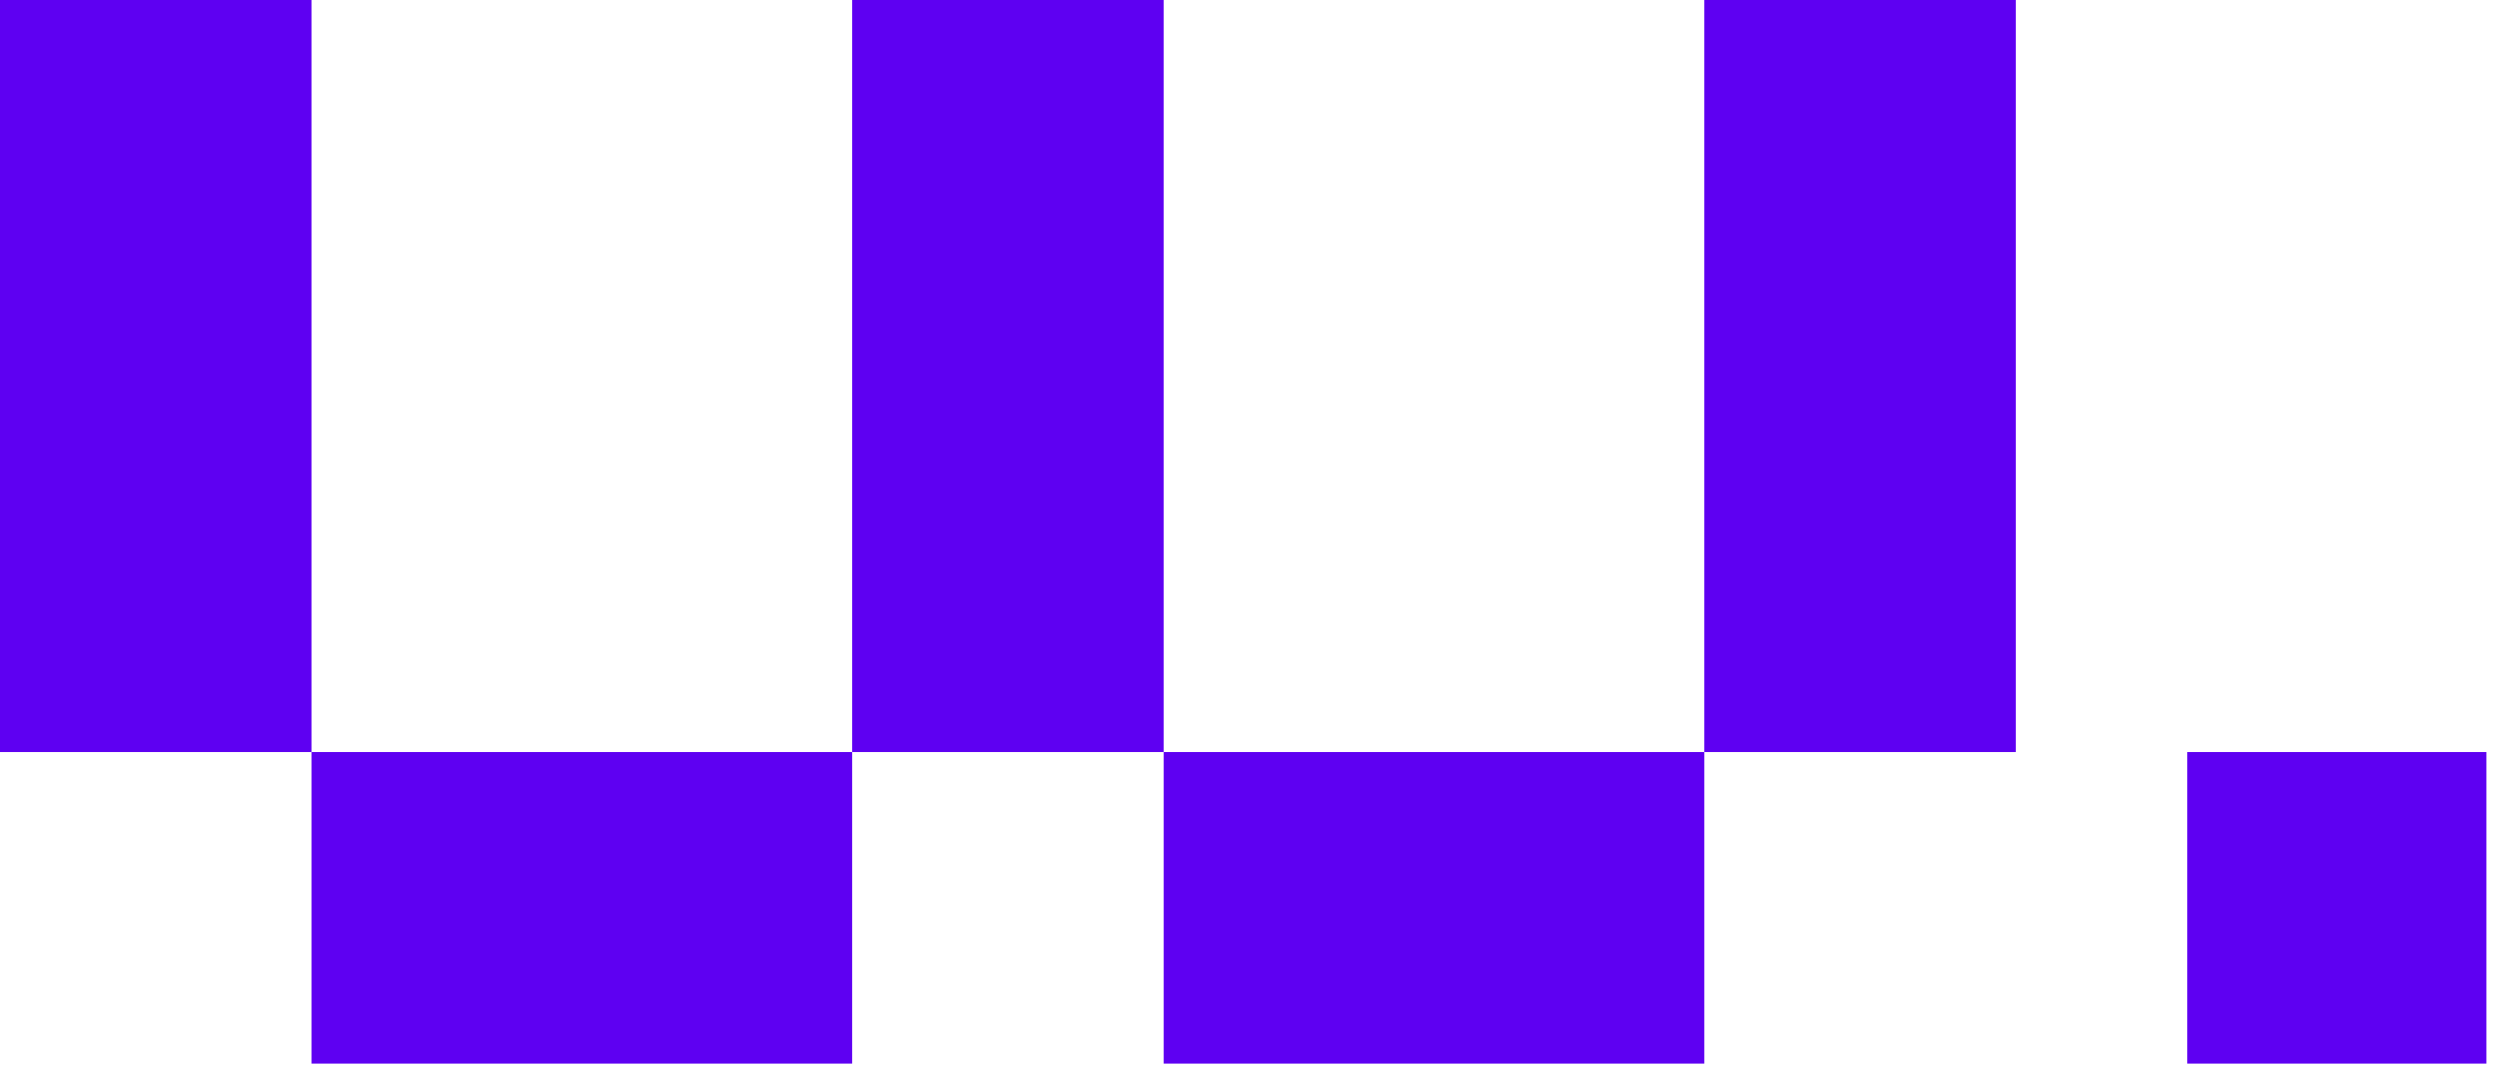
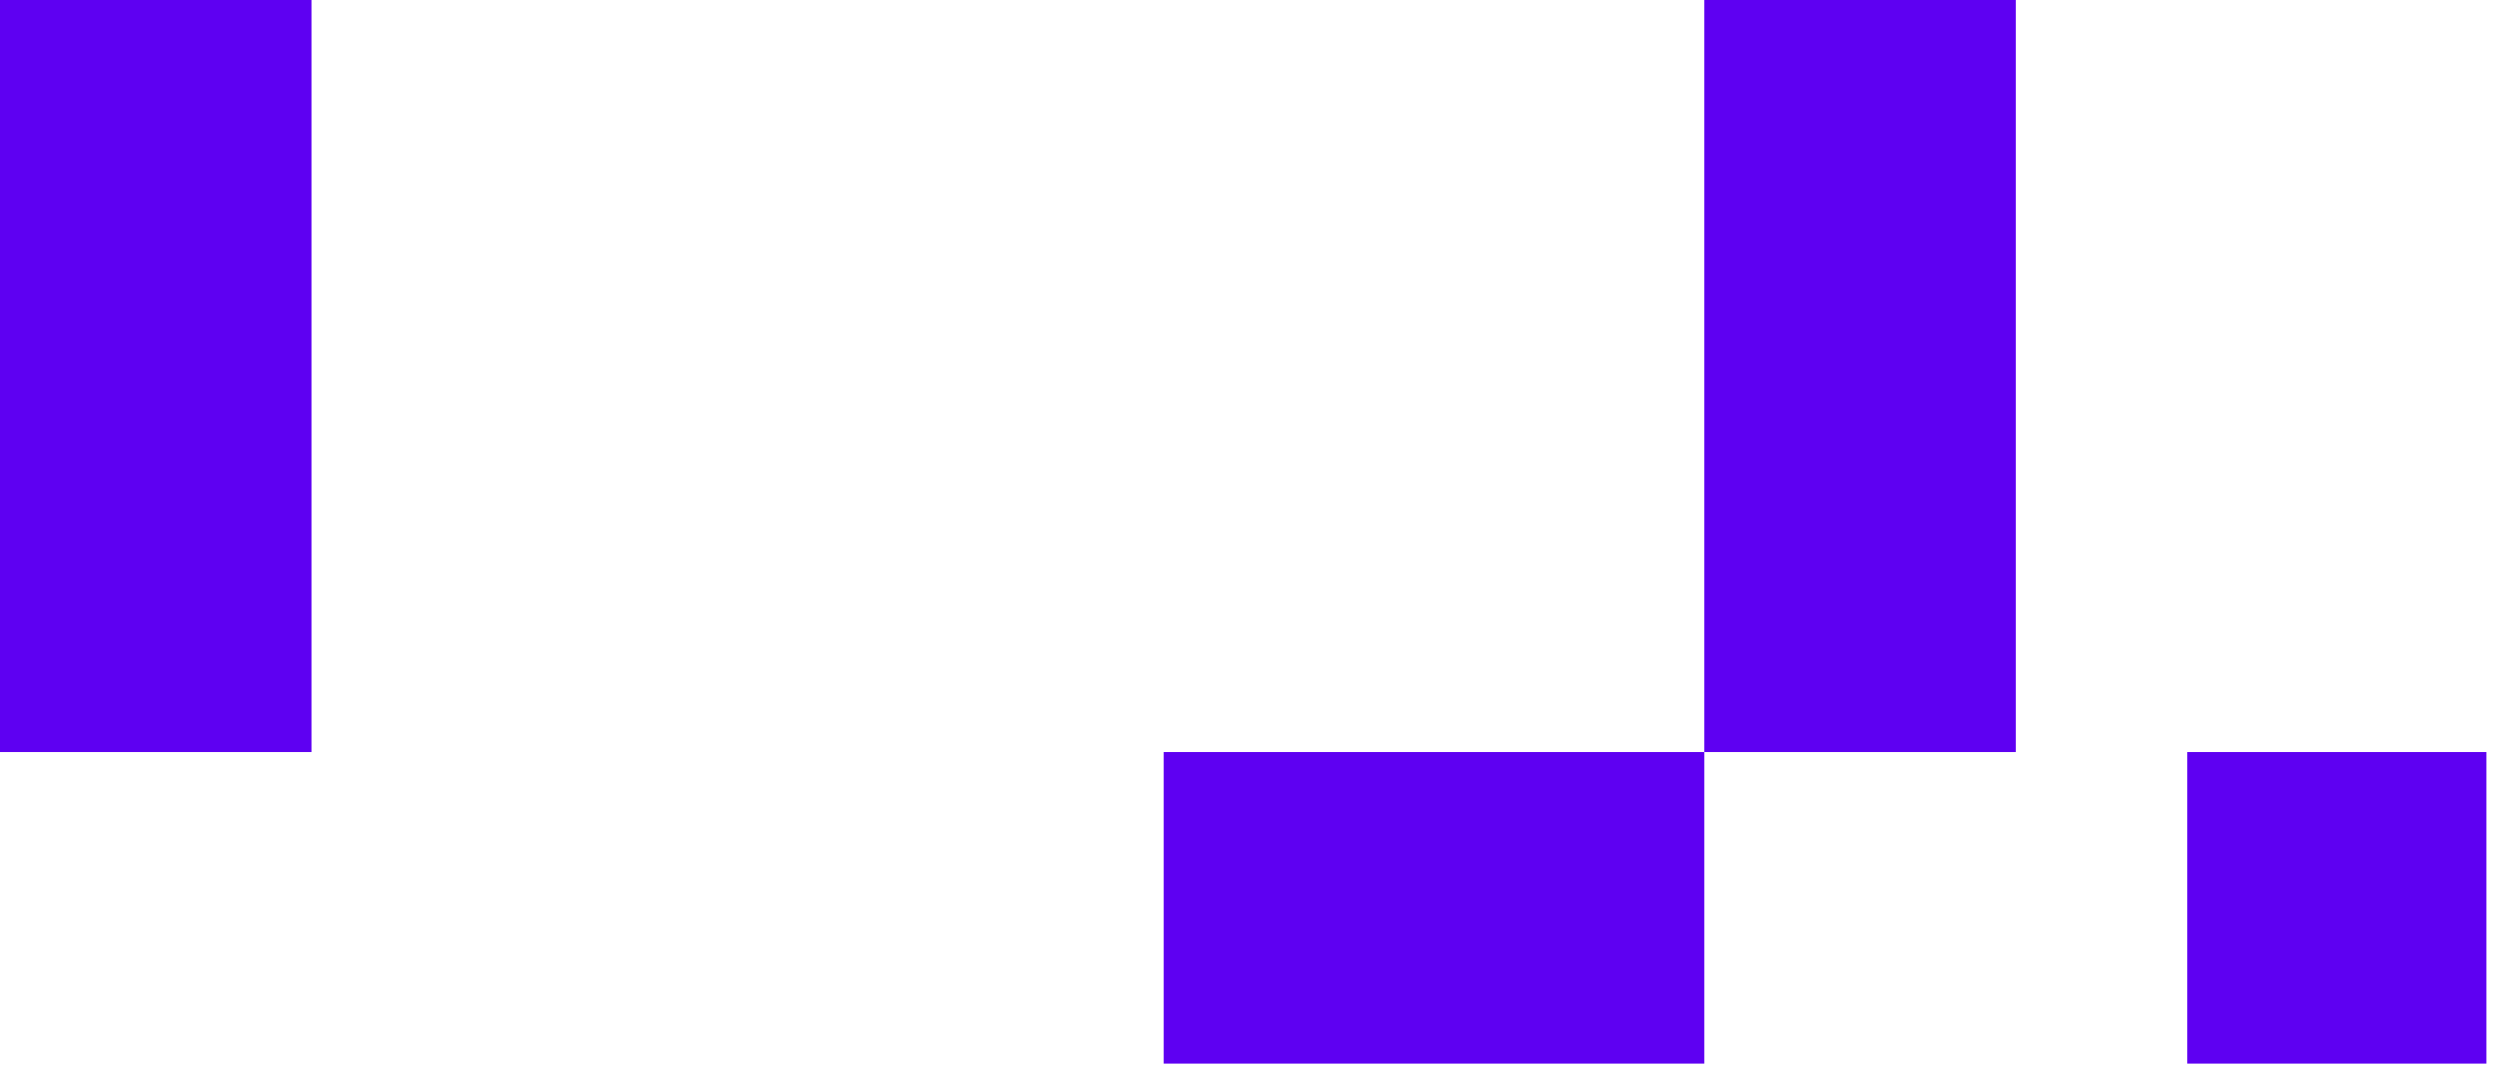
<svg xmlns="http://www.w3.org/2000/svg" width="114" height="49" viewBox="0 0 114 49" fill="none">
-   <path d="M53.064 0H38.858V34.293H53.064V0Z" fill="#5E00F2" />
+   <path d="M53.064 0H38.858V34.293V0Z" fill="#5E00F2" />
  <path d="M91.921 0H77.715V34.293H91.921V0Z" fill="#5E00F2" />
  <path d="M77.716 34.293H53.064V48.5H77.716V34.293Z" fill="#5E00F2" />
  <path d="M14.206 0H0V34.293H14.206V0Z" fill="#5E00F2" />
-   <path d="M38.858 34.293H14.206V48.5H38.858V34.293Z" fill="#5E00F2" />
  <path d="M113.38 34.293H99.738V48.5H113.38V34.293Z" fill="#5E00F2" />
</svg>